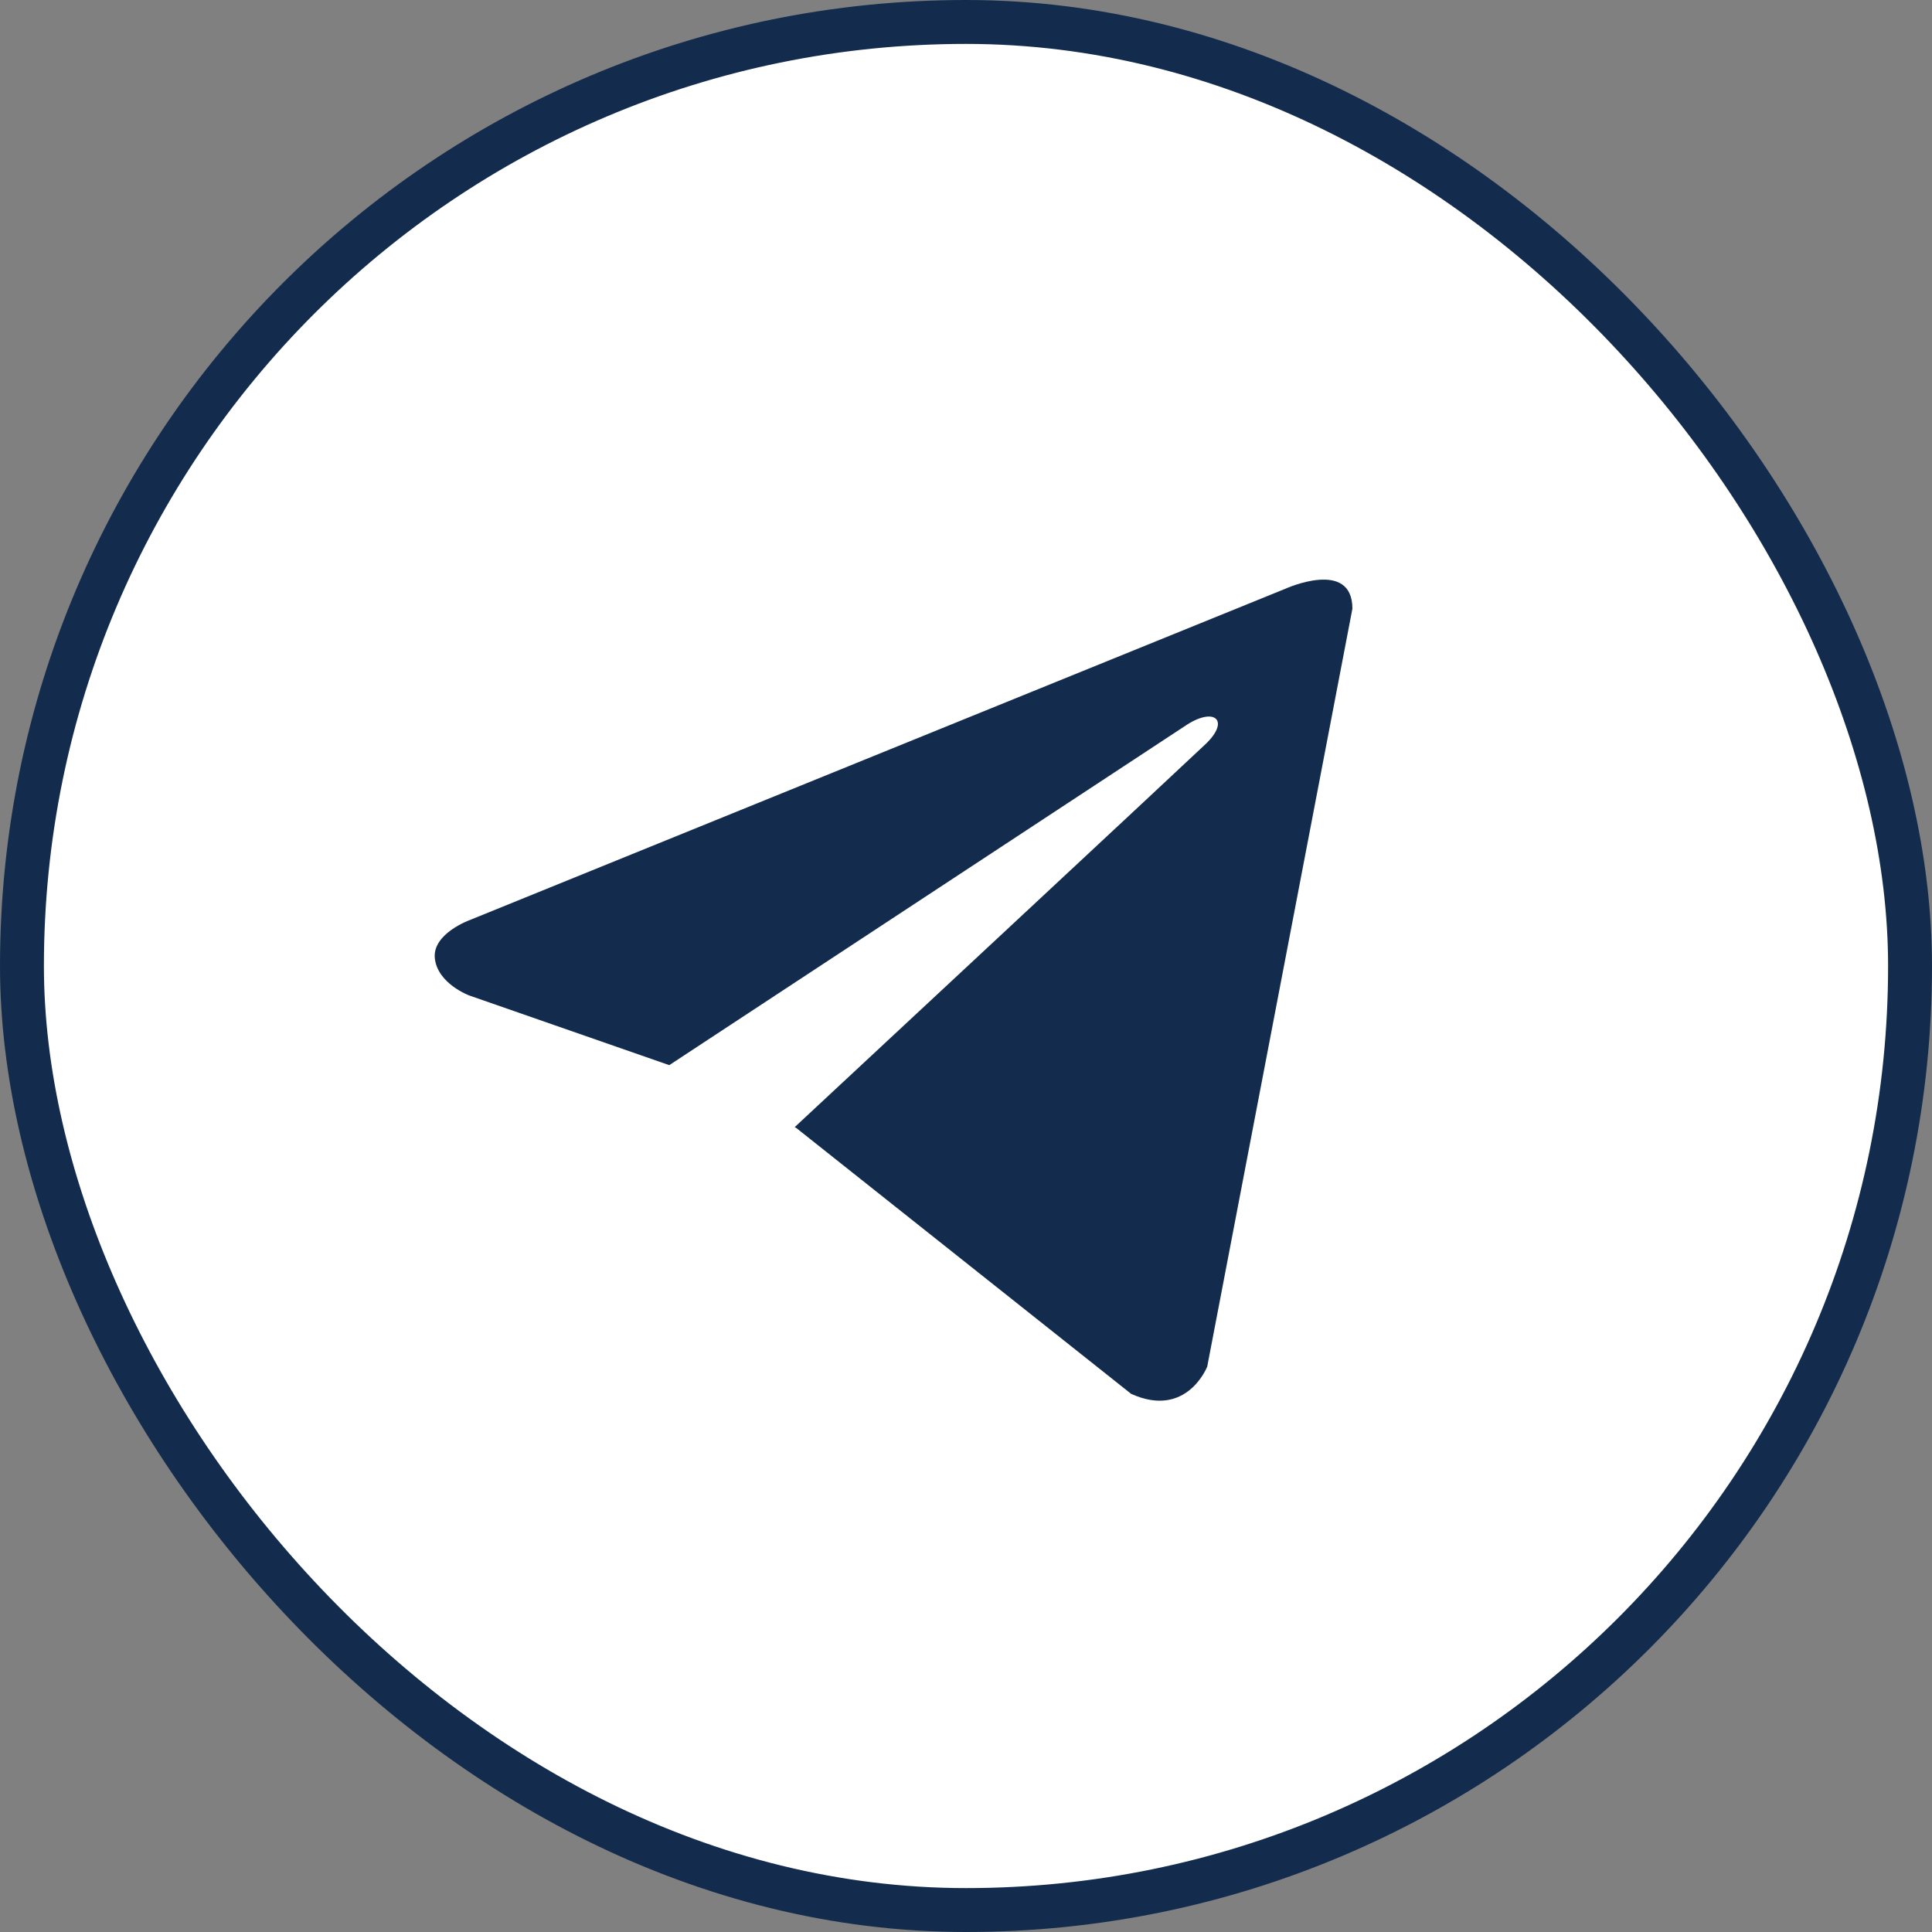
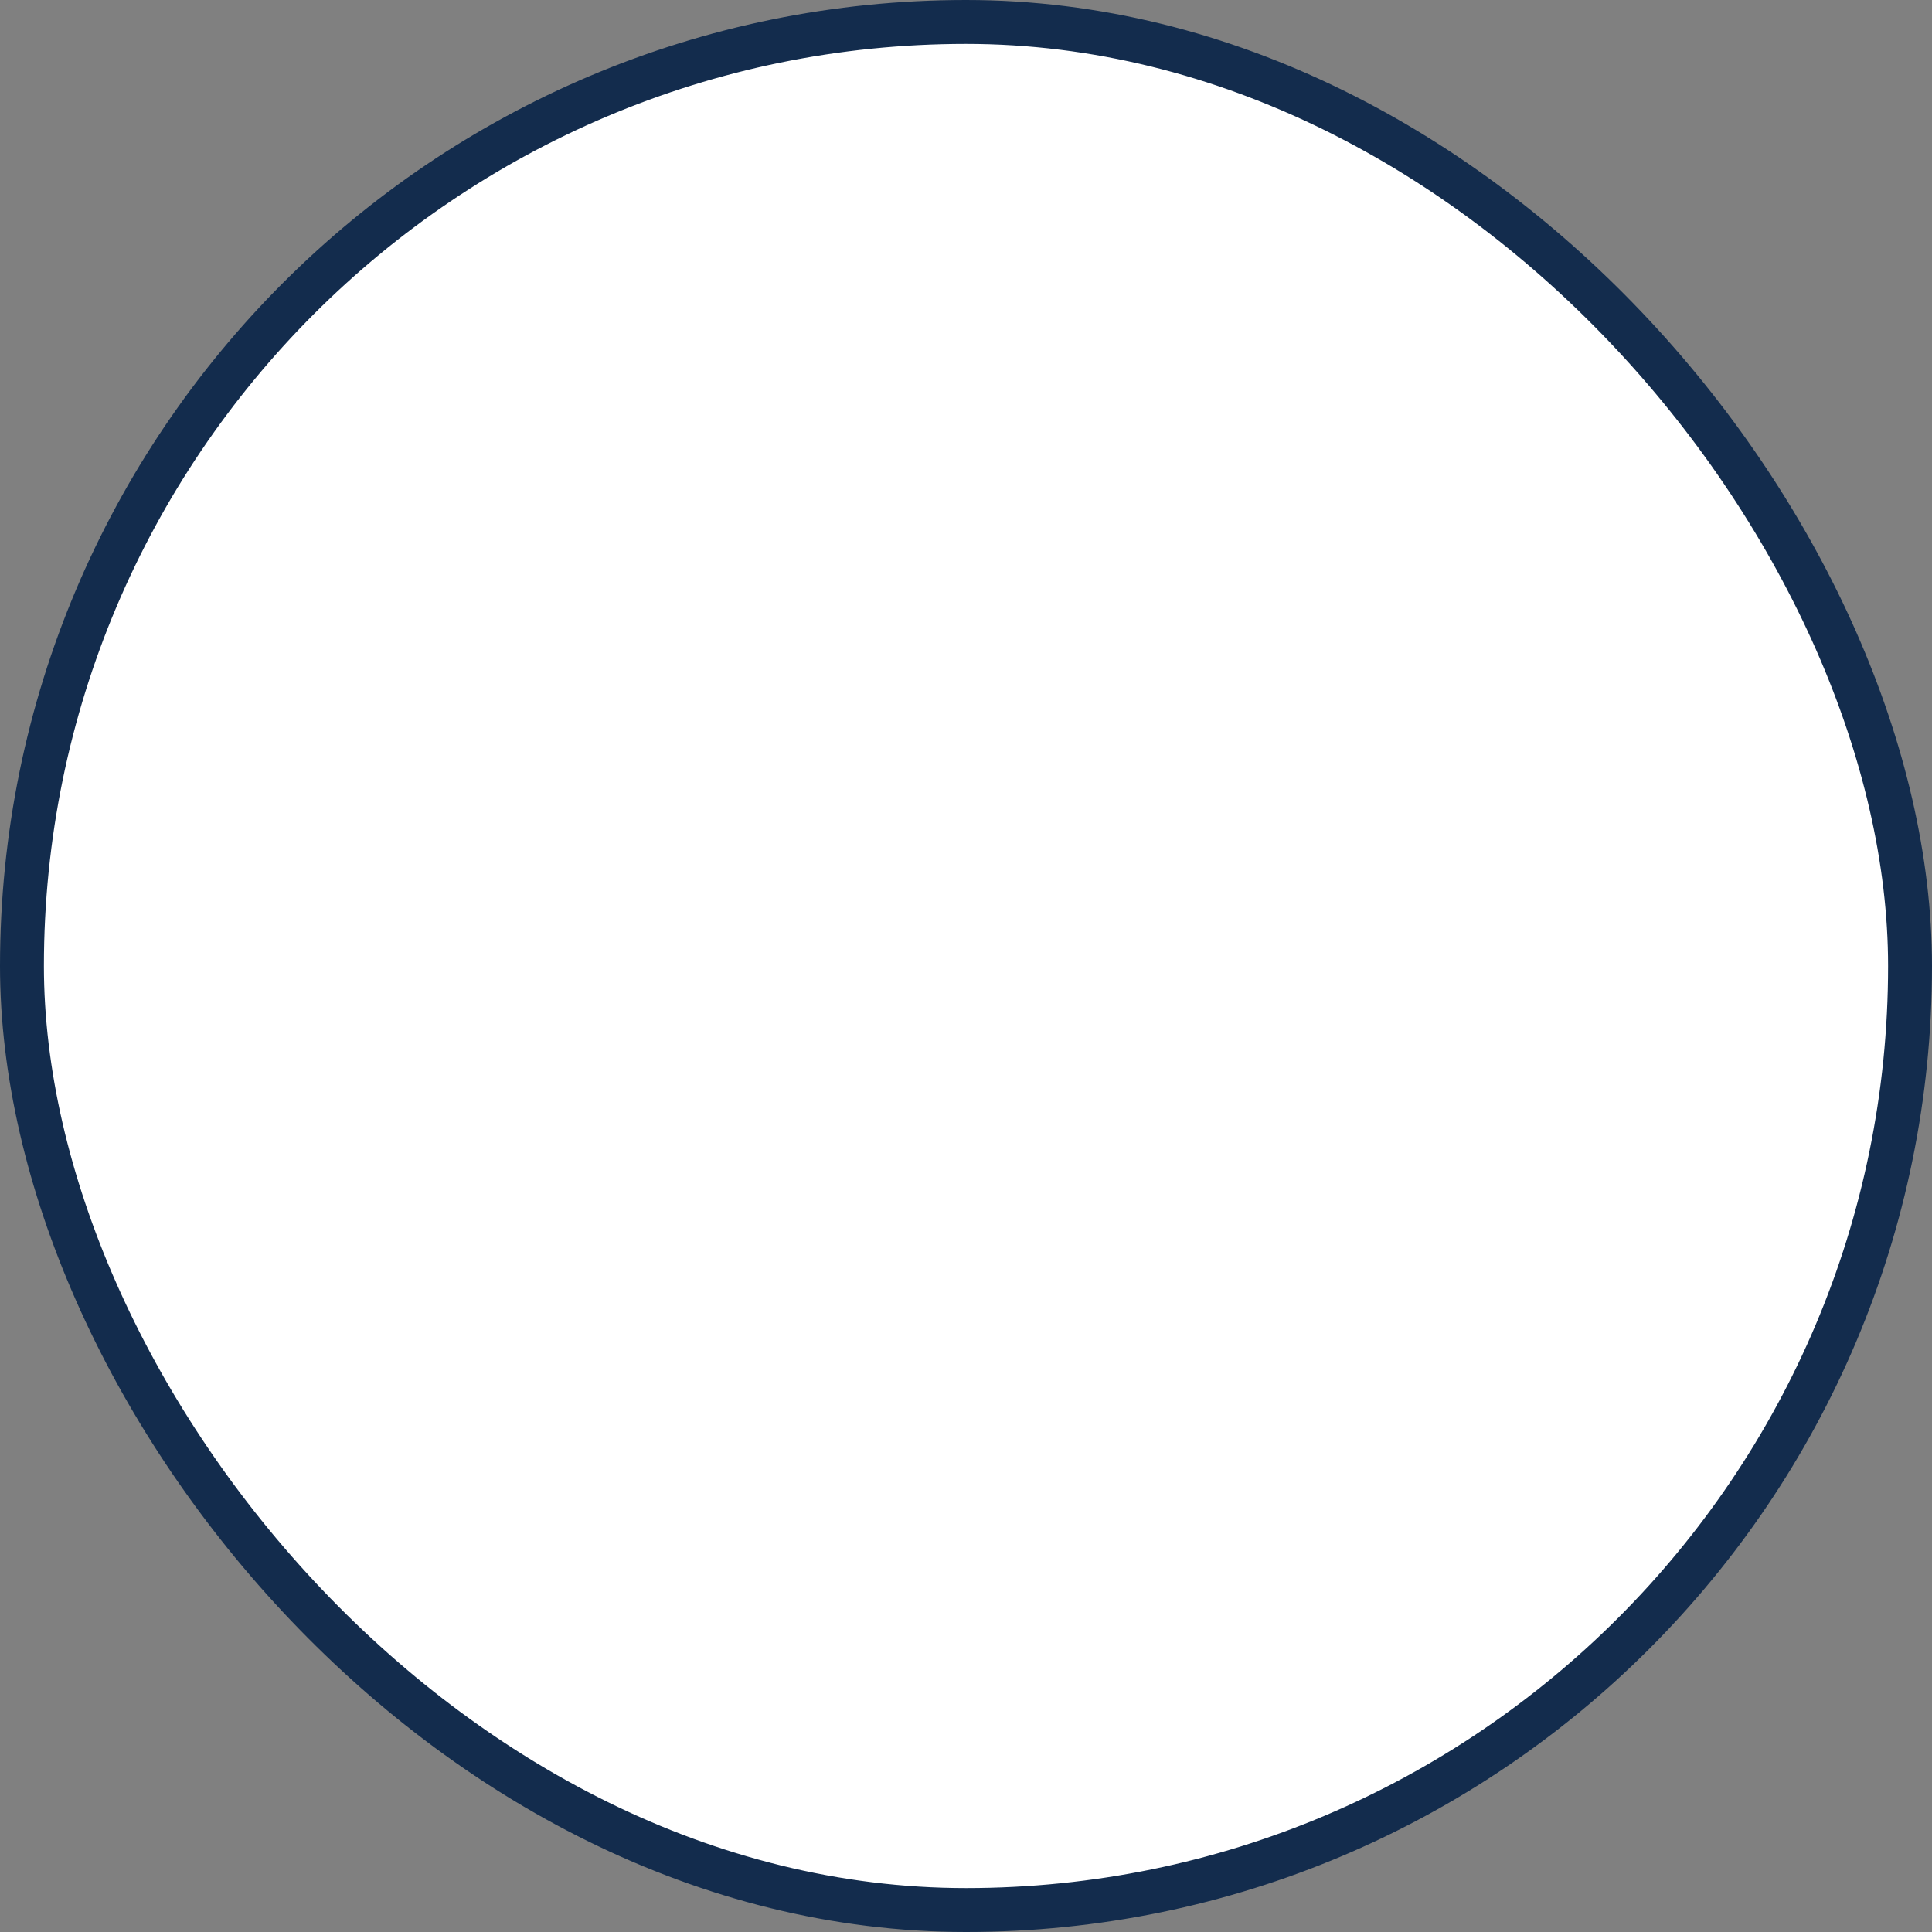
<svg xmlns="http://www.w3.org/2000/svg" width="44" height="44" viewBox="0 0 44 44" fill="none">
  <rect x="0" y="0" width="44" height="44" fill="#808080" stroke="none" />
  <rect x="0.5" y="0.5" width="43" height="43" rx="21.5" fill="white" stroke="#132C4D" />
-   <path d="M30.8 13.863L27.494 31.122C27.494 31.122 27.031 32.318 25.761 31.744L18.133 25.688L18.098 25.67C19.128 24.712 27.117 17.273 27.467 16.936C28.007 16.413 27.672 16.103 27.044 16.497L15.242 24.258L10.689 22.672C10.689 22.672 9.973 22.408 9.904 21.834C9.834 21.259 10.713 20.948 10.713 20.948L29.274 13.408C29.274 13.408 30.8 12.714 30.8 13.863V13.863Z" fill="#132C4D" />
</svg>